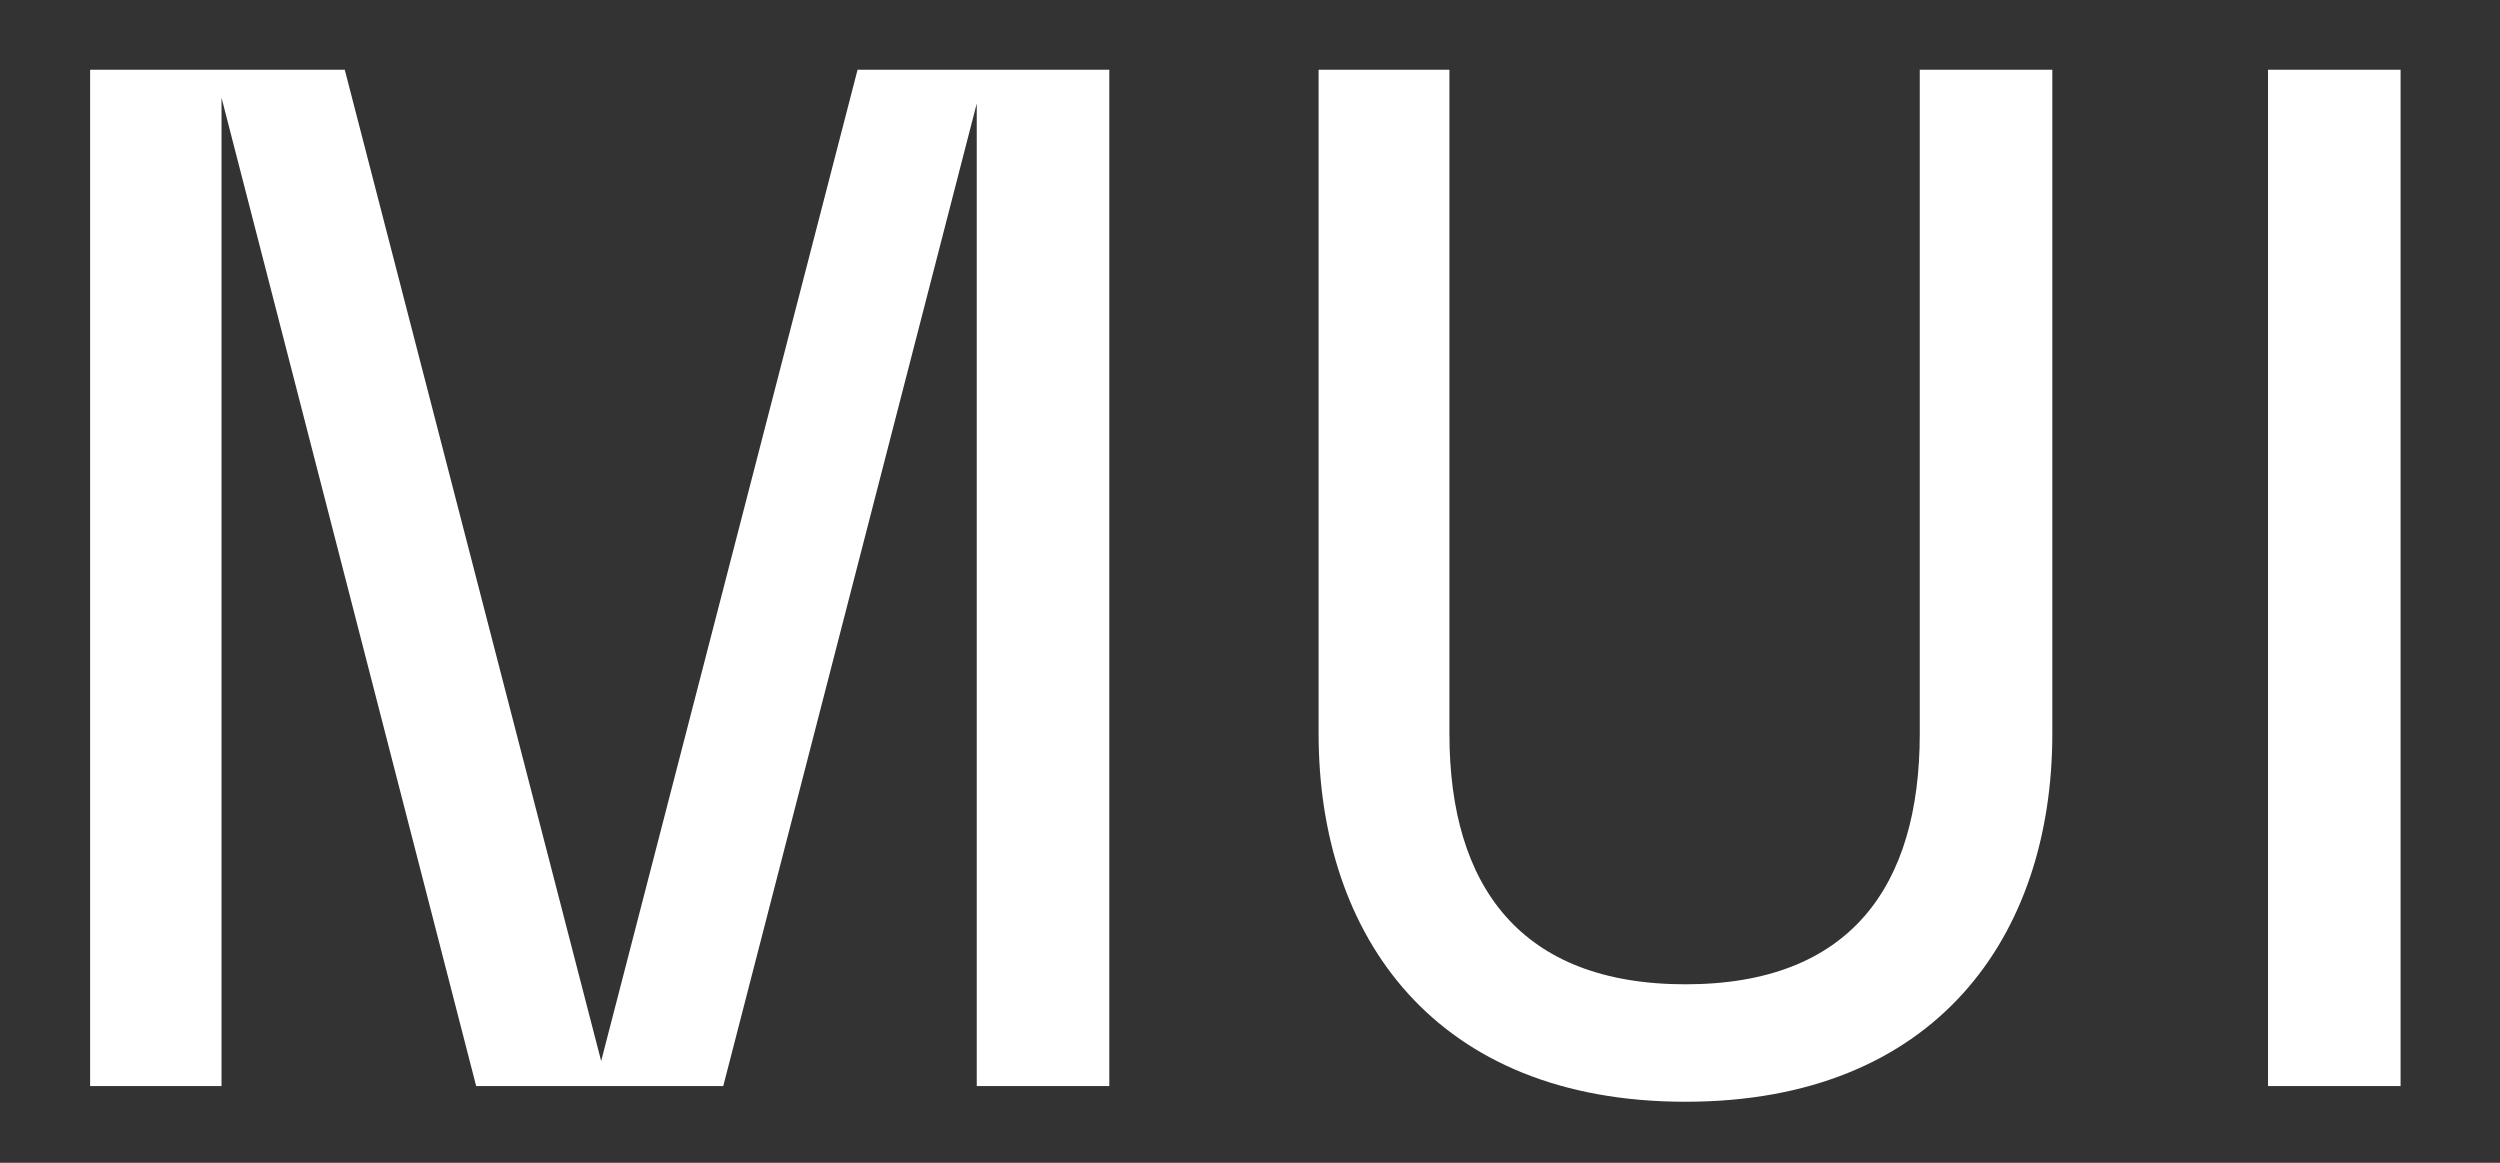
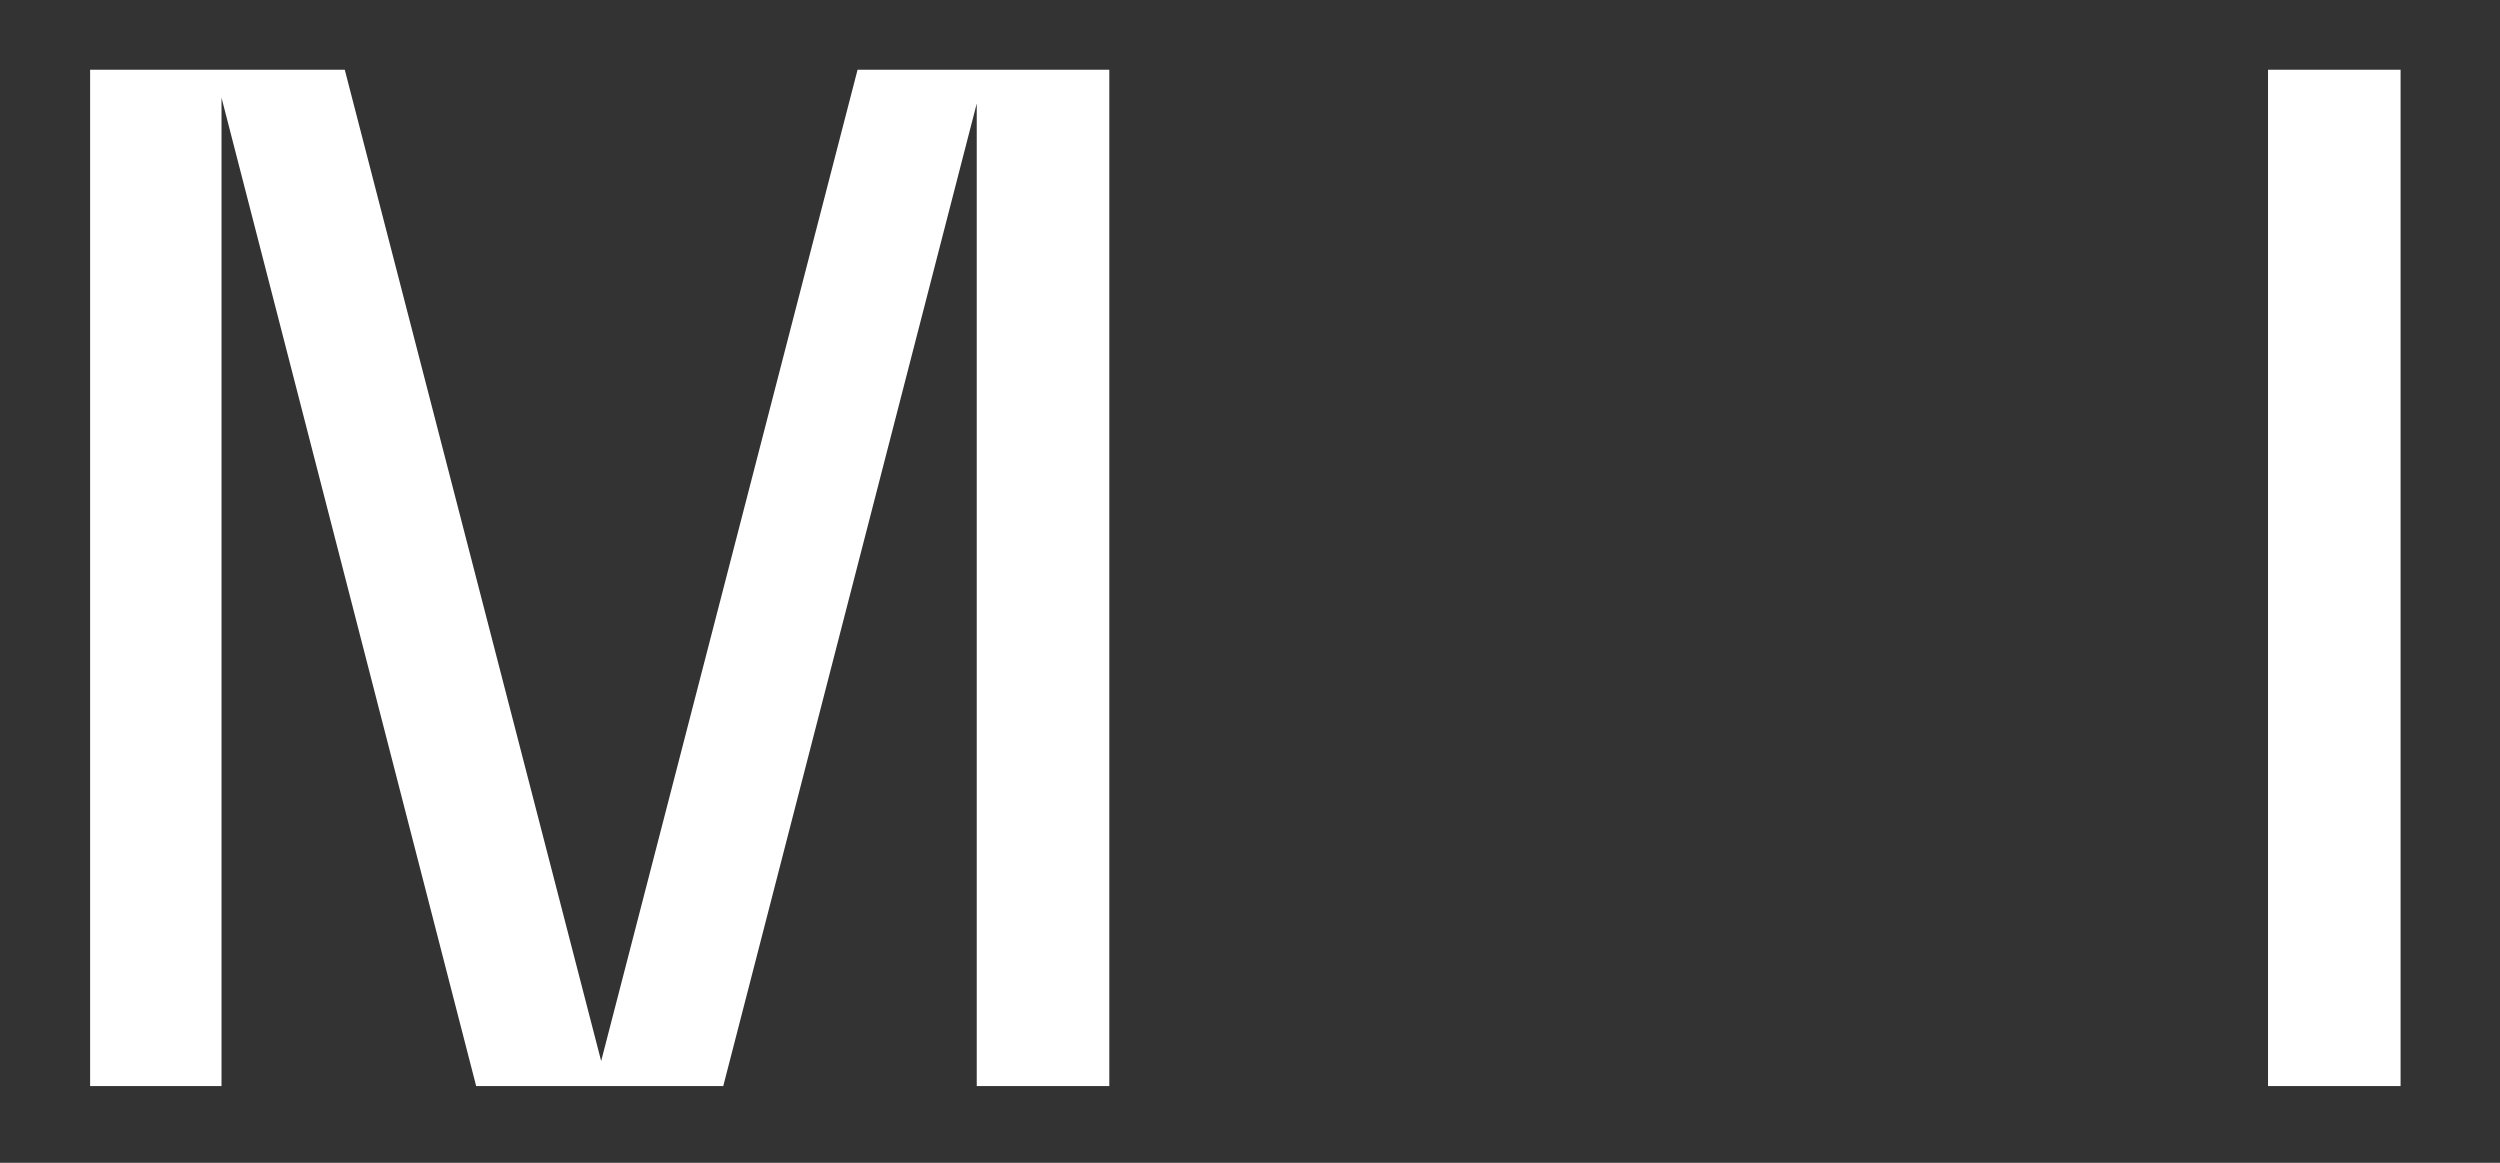
<svg xmlns="http://www.w3.org/2000/svg" version="1.1" id="Layer_1" x="0px" y="0px" viewBox="0 0 430 200" style="enable-background:new 0 0 430 200;" xml:space="preserve">
  <rect x="0" y="0" width="430" height="200" fill="#333333" stroke="none" />
  <style type="text/css">
	.st0{fill:#FFFFFF;}
</style>
  <g>
    <path class="st0" d="M190.8,186.8H168v-169l-43.6,169H81.9l-43.8-170v170H15.5V12h43.8l44.1,170.5L147.5,12h43.3V186.8z" />
-     <path class="st0" d="M353,126.2c0,34.8-20,63.3-63.1,63.3c-43.1,0-63.1-28.5-63.1-63.3V12h22.5v114.2c0,26.3,12.3,43.1,40.6,43.1   c28.3,0,40.3-16.8,40.3-43.1V12H353V126.2z" />
    <path class="st0" d="M390.1,186.8V12h22.8v174.8H390.1z" />
  </g>
</svg>